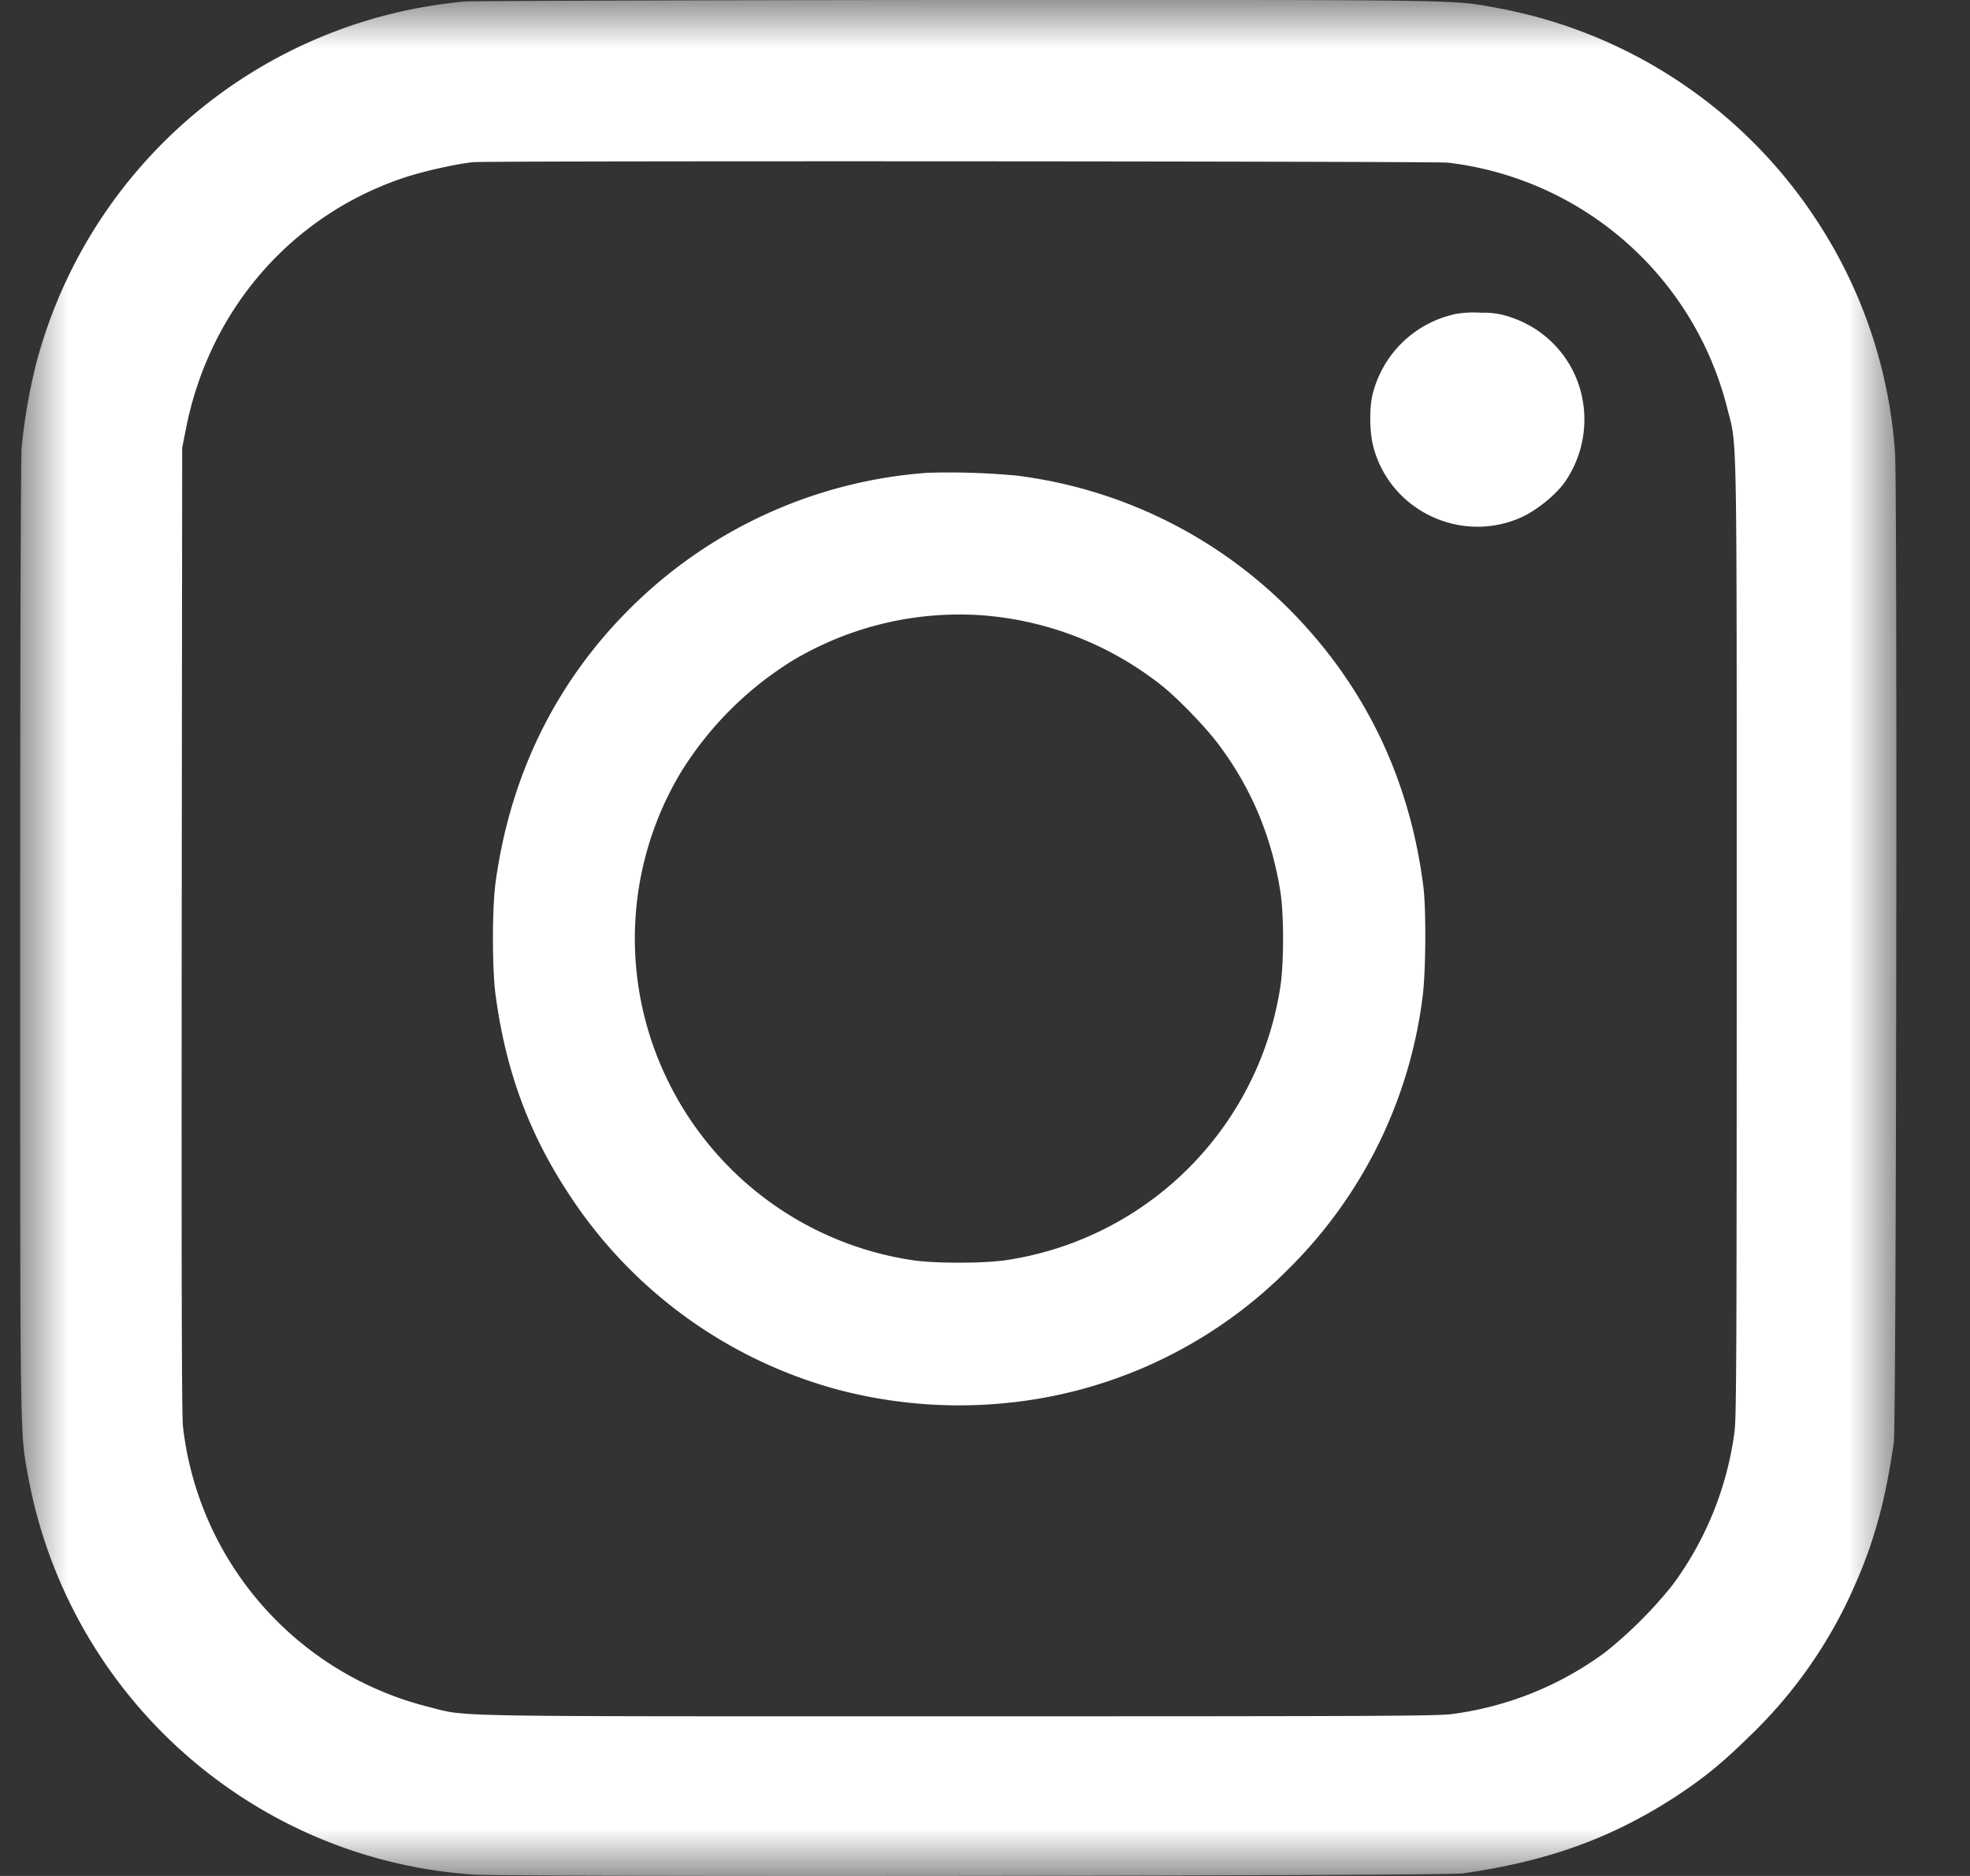
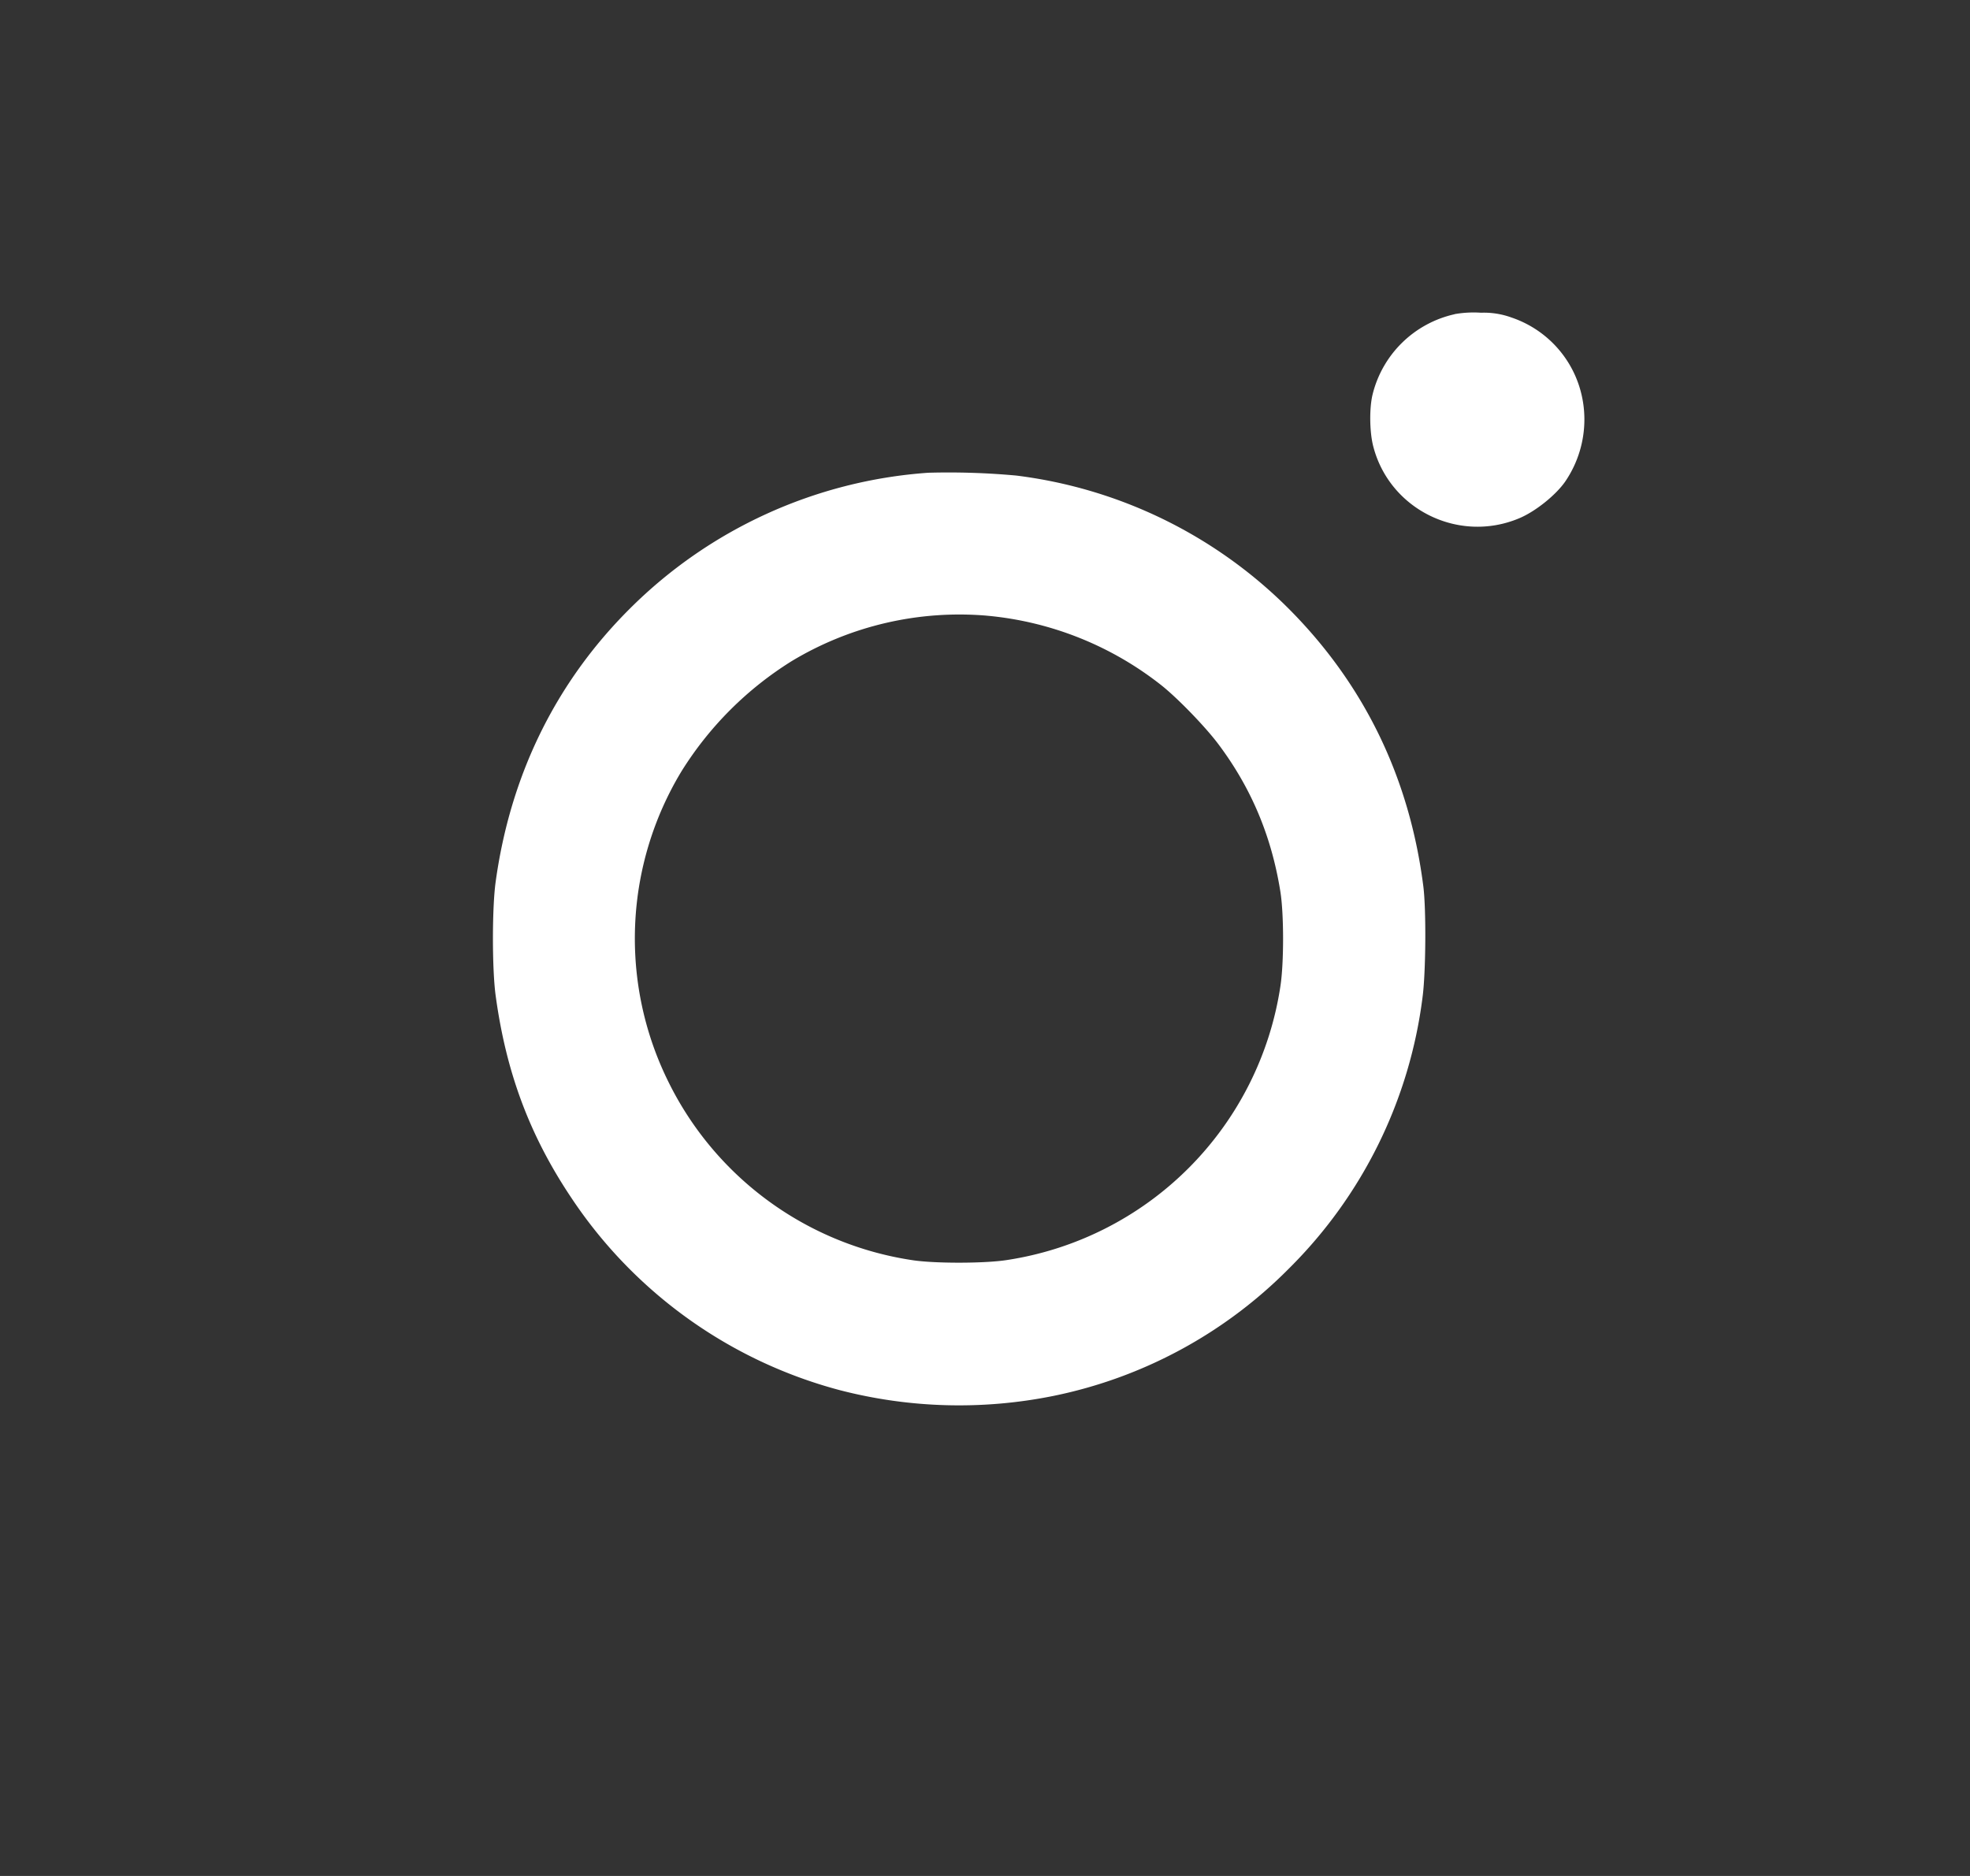
<svg xmlns="http://www.w3.org/2000/svg" xmlns:xlink="http://www.w3.org/1999/xlink" width="21" height="20" viewBox="0 0 21 20">
  <rect x="0" y="0" width="21" height="20" fill="#333333" stroke="none" />
  <defs>
    <path id="hwkcvekjma" d="M0 0h20v20H0z" />
  </defs>
  <g fill="none" fill-rule="evenodd" opacity="1.0">
    <g transform="translate(.215)">
      <mask id="wmpq0jtslb" fill="#fff">
        <use xlink:href="#hwkcvekjma" />
      </mask>
-       <path d="M15.22 1.734a3.493 3.493 0 0 1 2.977 2.617c.108.428.101.045.101 5.657 0 4.463-.003 5.091-.023 5.254a3.515 3.515 0 0 1-.661 1.636 4.57 4.57 0 0 1-.716.716 3.512 3.512 0 0 1-1.636.66c-.162.021-.79.024-5.253.024-5.612 0-5.229.007-5.657-.101a3.49 3.49 0 0 1-2.617-2.991c-.013-.107-.016-1.665-.013-5.292l.005-5.14.043-.217c.254-1.267 1.132-2.27 2.335-2.667.206-.067.54-.142.724-.161.142-.016 10.267-.01 10.391.005M4.743.016A5.207 5.207 0 0 0 .165 3.898a6.27 6.27 0 0 0-.15.875C.007 4.895 0 6.736 0 10.002c0 5.482-.003 5.254.086 5.743a5.201 5.201 0 0 0 2.122 3.31 5.156 5.156 0 0 0 2.62.93c.335.026 10.364.015 10.548-.012.9-.128 1.577-.371 2.257-.81.301-.196.504-.36.795-.646a4.98 4.98 0 0 0 1.128-1.614c.21-.472.33-.918.417-1.527.027-.184.038-10.214.013-10.548a5.157 5.157 0 0 0-.845-2.493 5.186 5.186 0 0 0-3.396-2.25c-.49-.09-.255-.086-5.774-.085-2.79.002-5.142.01-5.228.016" fill="#FFF" mask="url(#wmpq0jtslb)" />
    </g>
    <path d="M15.506 3.35a1.16 1.16 0 0 0-.874.854c-.036.145-.033.399.006.552.172.675.911 1.04 1.555.77.174-.072.395-.25.494-.395.273-.403.27-.935-.01-1.327a1.143 1.143 0 0 0-.565-.419.86.86 0 0 0-.325-.051 1.17 1.17 0 0 0-.281.015M10.52 6.564a3.512 3.512 0 0 1 1.868.748c.177.143.467.443.603.626.35.468.564.98.658 1.57.038.24.038.761 0 1.006a3.478 3.478 0 0 1-2.919 2.92c-.239.037-.78.037-1.01 0a3.473 3.473 0 0 1-2.598-1.907 3.443 3.443 0 0 1 .142-3.303A3.67 3.67 0 0 1 8.44 7.048a3.465 3.465 0 0 1 2.082-.484M9.896 5.04a4.998 4.998 0 0 0-3.187 1.454c-.787.786-1.27 1.773-1.426 2.912-.038.277-.038.932.001 1.211.111.815.361 1.485.799 2.142a4.964 4.964 0 0 0 2.87 2.062 5.07 5.07 0 0 0 2.277.061 4.912 4.912 0 0 0 2.51-1.358 4.943 4.943 0 0 0 1.425-2.899c.034-.26.039-.922.008-1.172-.147-1.162-.632-2.16-1.441-2.969a4.971 4.971 0 0 0-2.899-1.414 7.91 7.91 0 0 0-.937-.03" fill="#FFF" />
  </g>
</svg>